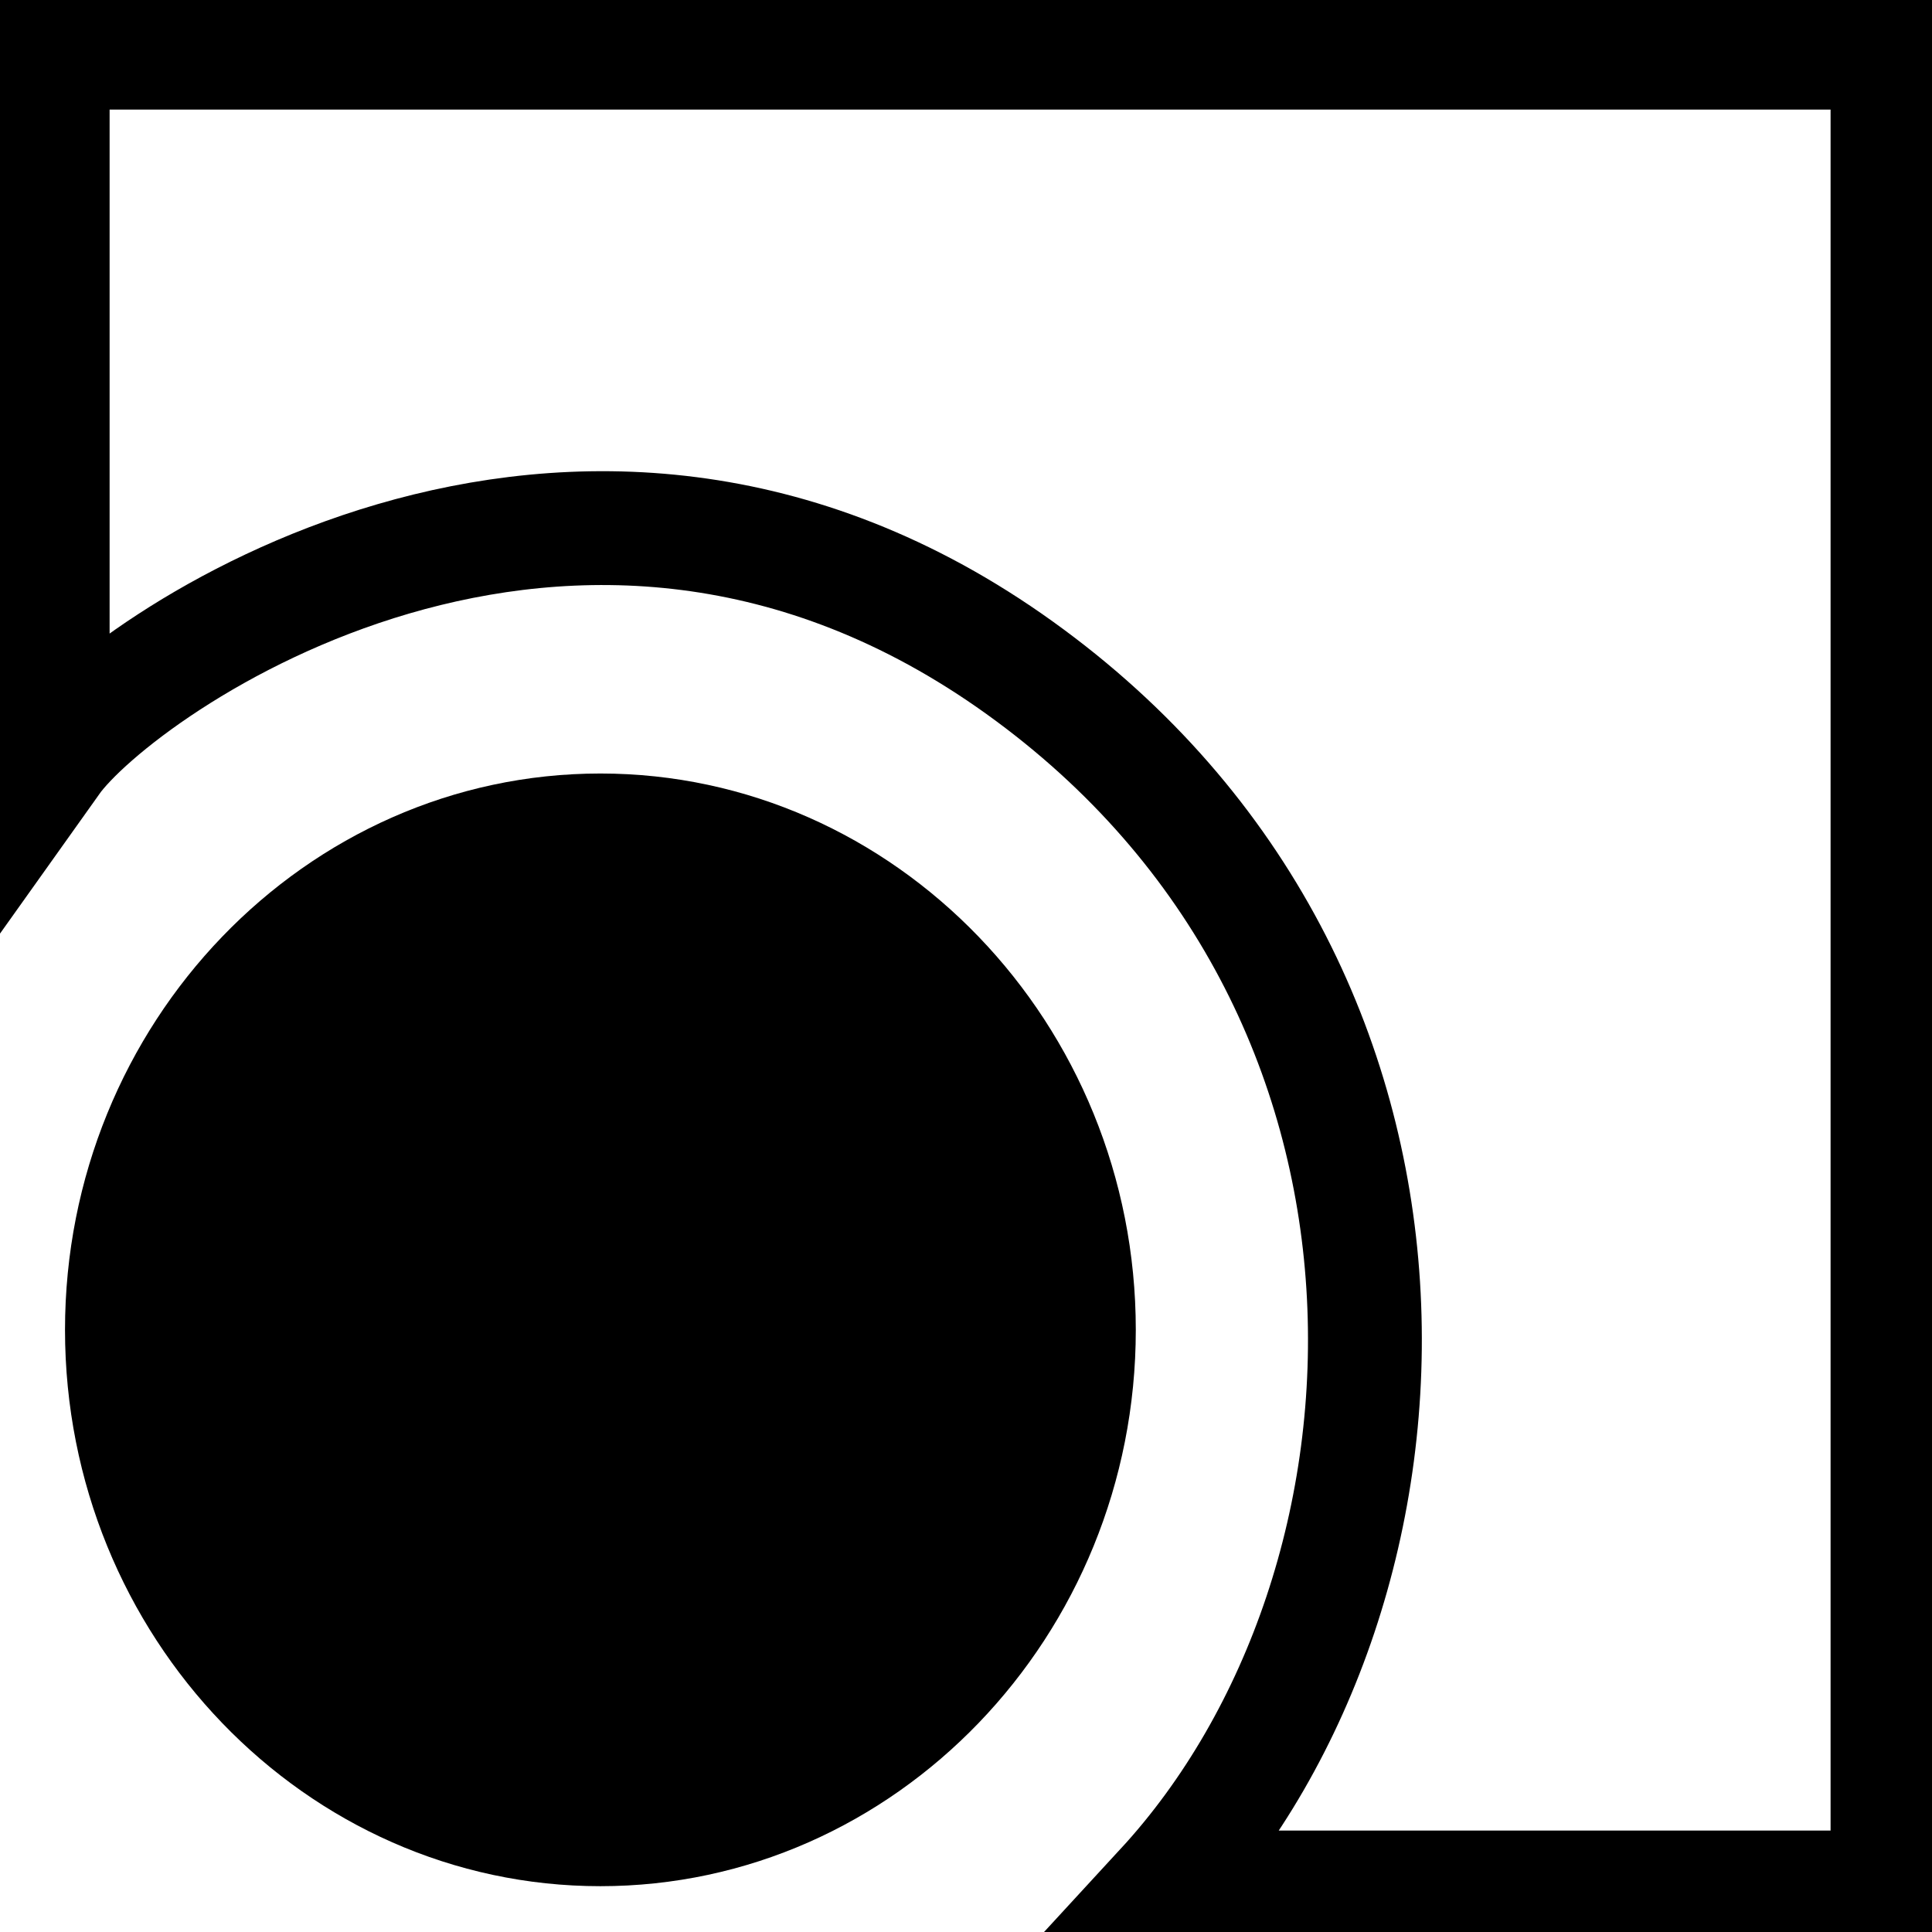
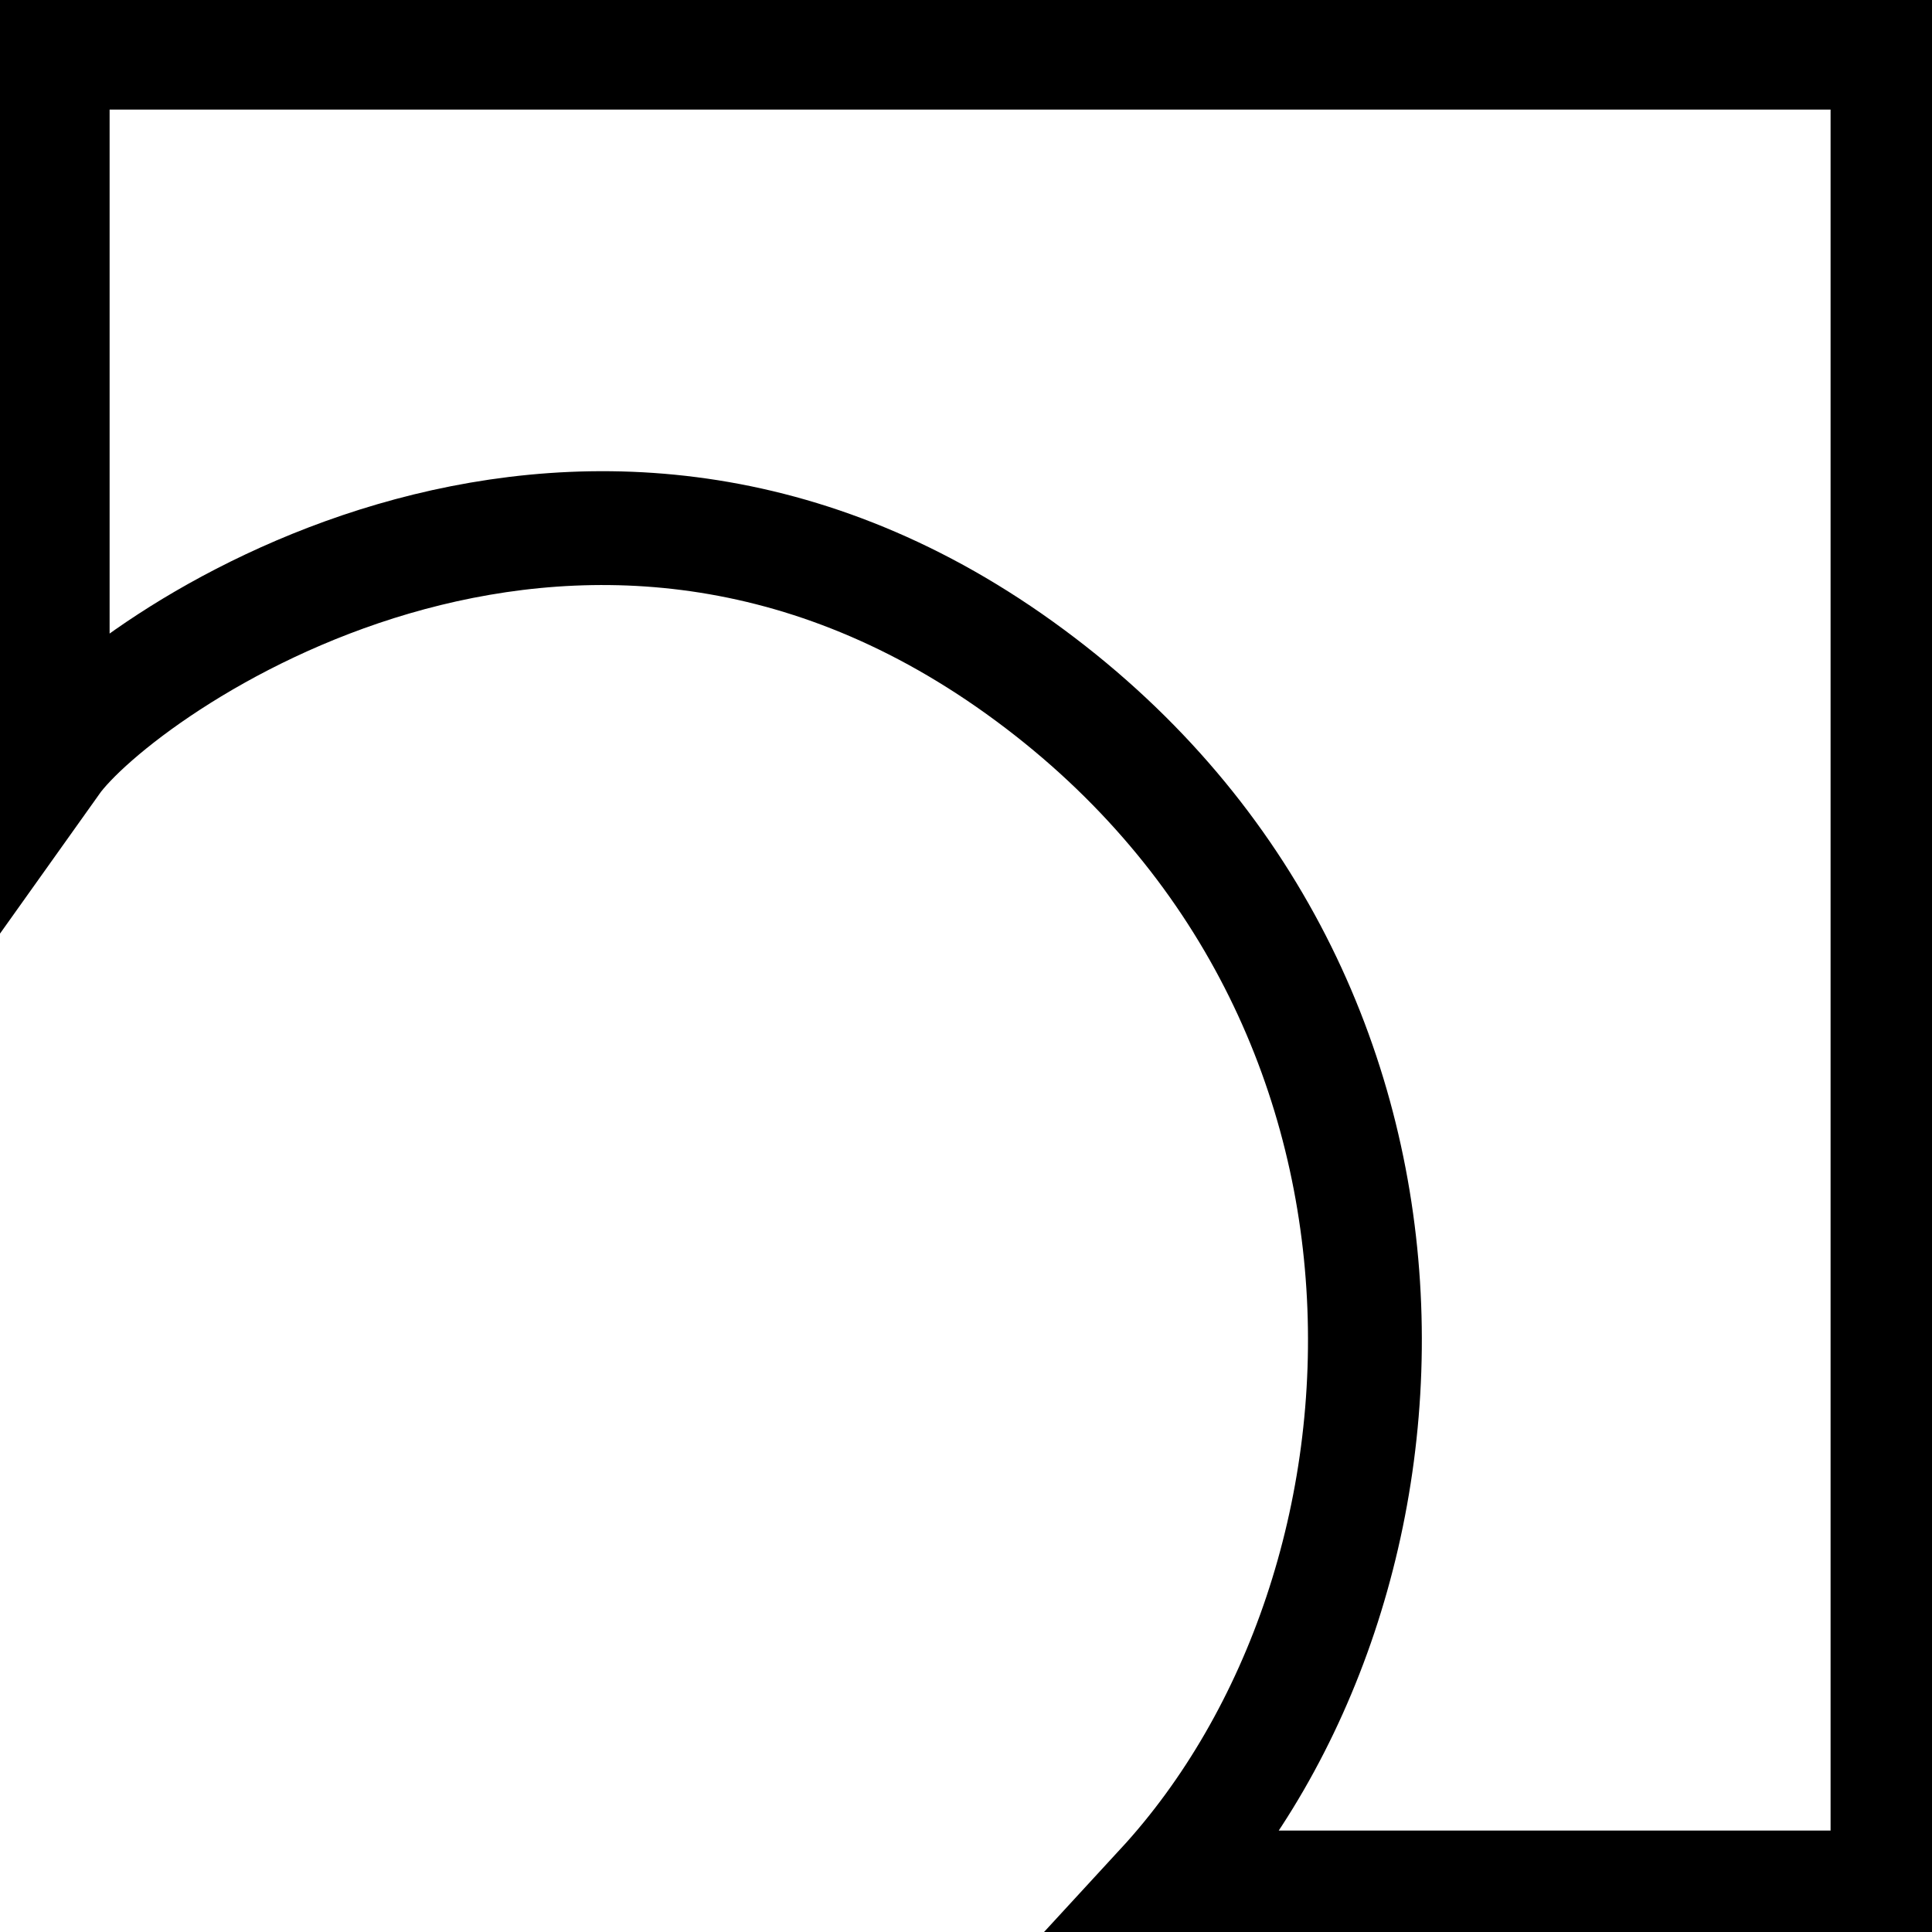
<svg xmlns="http://www.w3.org/2000/svg" xmlns:ns1="http://sodipodi.sourceforge.net/DTD/sodipodi-0.dtd" xmlns:ns2="http://www.inkscape.org/namespaces/inkscape" version="1.0" width="319pt" height="319pt" viewBox="0 0 319 319" preserveAspectRatio="xMidYMid meet" id="svg8" ns1:docname="safari-pinned-tab.svg" ns2:version="0.92.3 (2405546, 2018-03-11)">
  <defs id="defs12" />
  <ns1:namedview pagecolor="#ffffff" bordercolor="#666666" borderopacity="1" objecttolerance="10" gridtolerance="10" guidetolerance="10" ns2:pageopacity="0" ns2:pageshadow="2" ns2:window-width="1366" ns2:window-height="723" id="namedview10" showgrid="false" ns2:zoom="1.1097179" ns2:cx="209.33717" ns2:cy="212.66667" ns2:window-x="0" ns2:window-y="0" ns2:window-maximized="1" ns2:current-layer="svg8" />
  <path ns2:connector-curvature="0" style="clip-rule:evenodd;fill:none;fill-rule:evenodd;stroke:#000000;stroke-width:18.797;stroke-miterlimit:10;fill-opacity:1;stroke-opacity:1" stroke-miterlimit="10" d="M 8.699,8.699 V 125.711 C 19.703,110.244 94.439,57.172 168.37,110.269 c 73.931,53.09 69.444,151.569 23.562,201.383 H 311.652 V 8.699 Z" id="path3940" />
-   <path ns2:connector-curvature="0" style="clip-rule:evenodd;fill:#000000;fill-rule:evenodd;stroke-width:6.266" d="m 10.734,219.579 c 0,50.6 39.71,91.856 88.395,91.856 48.691,0 88.407,-41.256 88.407,-91.856 0,-50.593 -39.71,-91.862 -88.407,-91.862 -48.685,0 -88.395,41.269 -88.395,91.862 z" id="path3942" />
</svg>